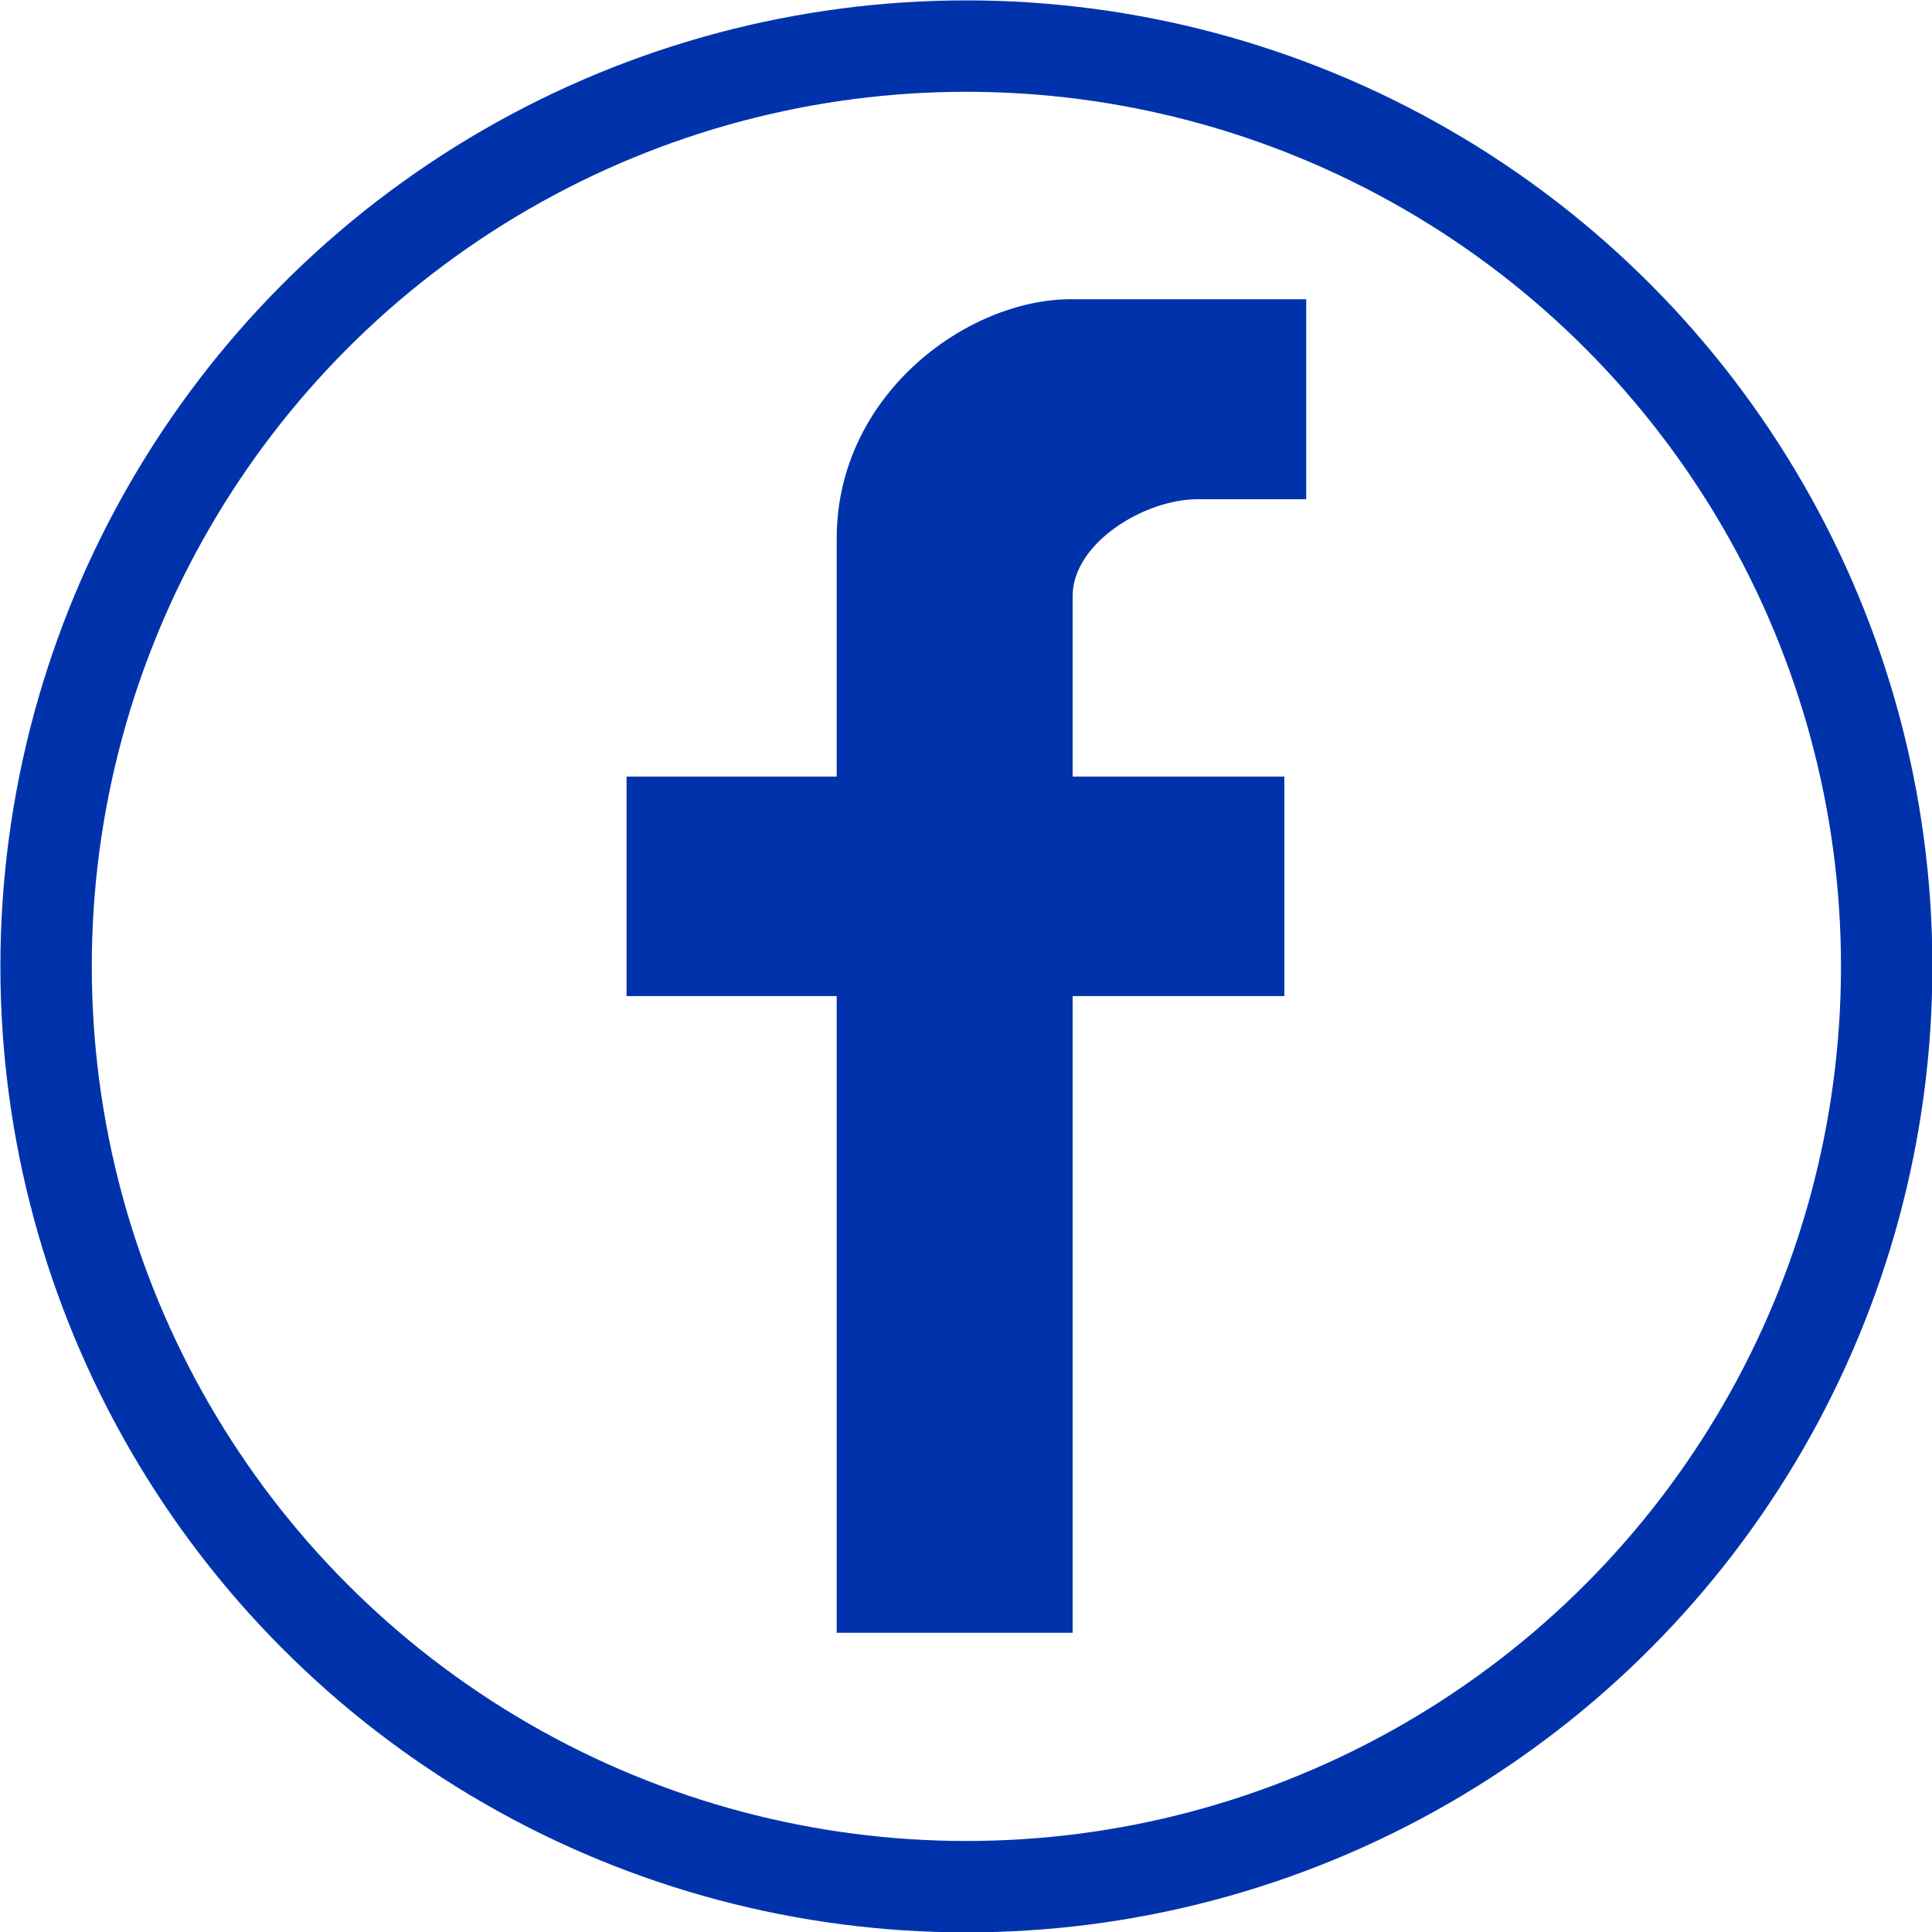
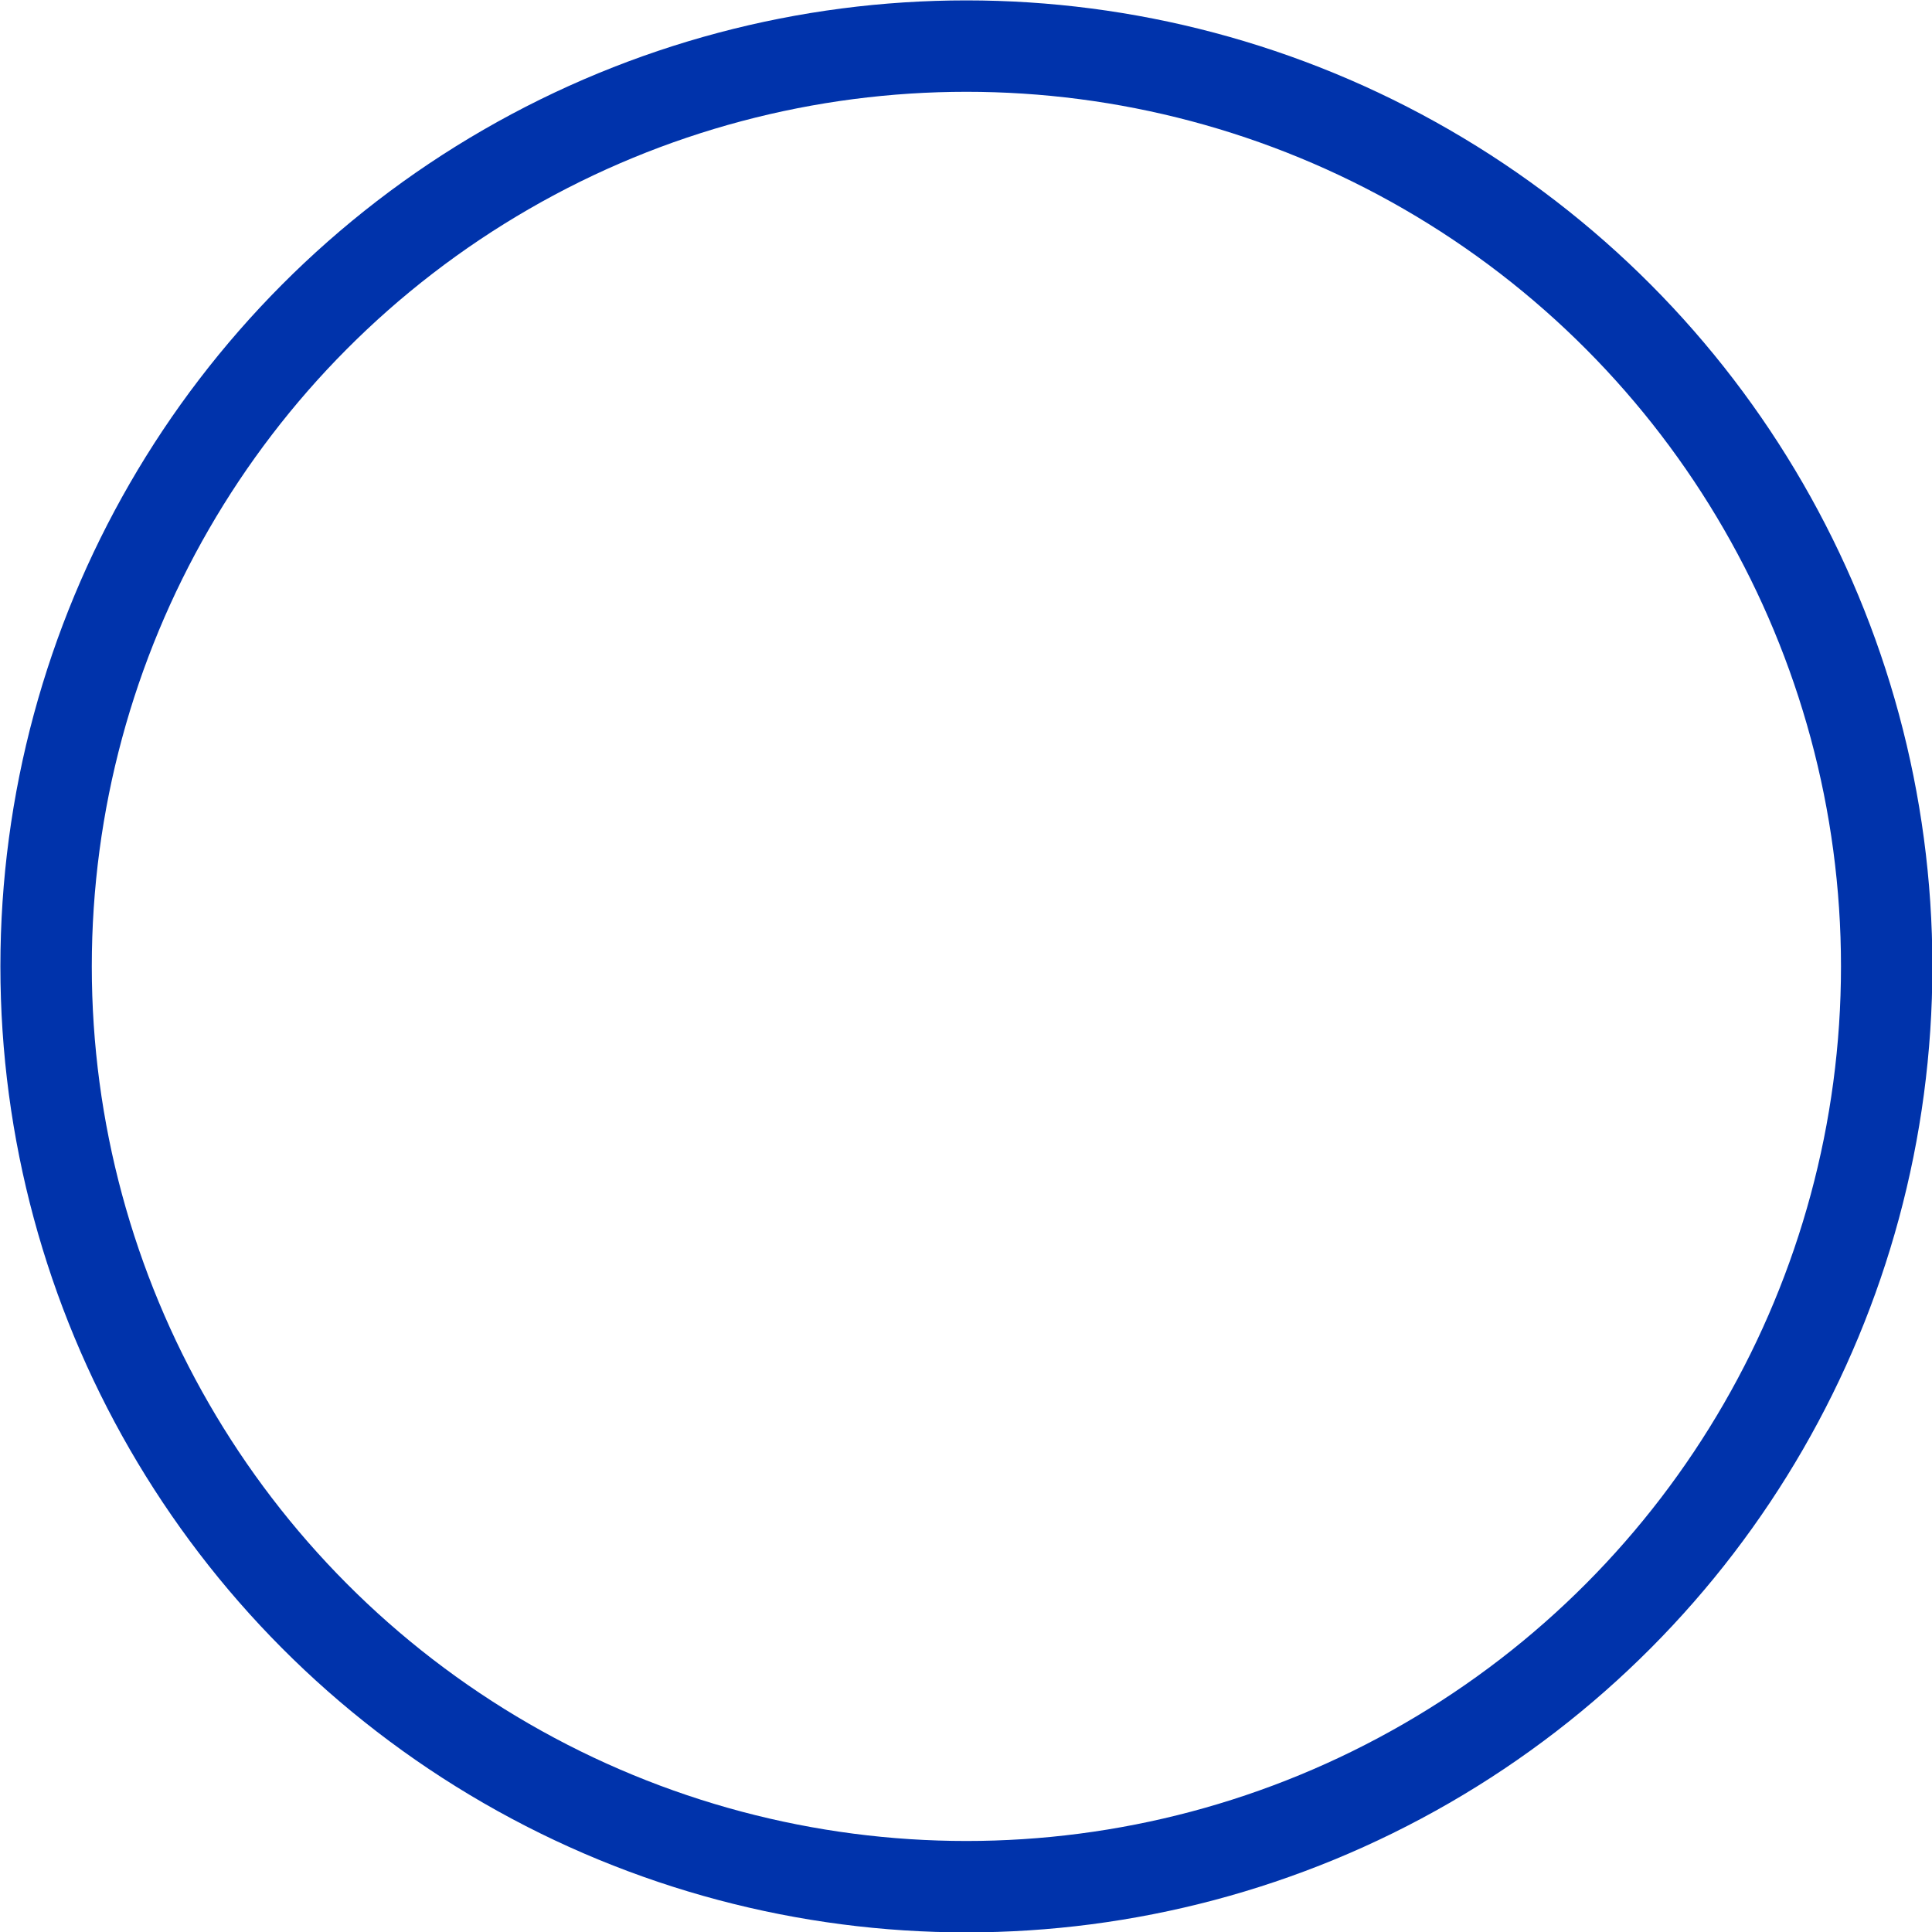
<svg xmlns="http://www.w3.org/2000/svg" xml:space="preserve" width="8.92mm" height="8.92mm" version="1.1" style="shape-rendering:geometricPrecision; text-rendering:geometricPrecision; image-rendering:optimizeQuality; fill-rule:evenodd; clip-rule:evenodd" viewBox="0 0 24.73 24.73">
  <defs>
    <style type="text/css">
   
    .str0 {stroke:#0033AB;stroke-width:1.17;stroke-miterlimit:22.926}
    .fil0 {fill:none}
    .fil1 {fill:#0033AB;fill-rule:nonzero}
   
  </style>
  </defs>
  <g id="Capa_x0020_1">
    <circle class="fil0 str0" cx="12.37" cy="12.37" r="11.78" />
-     <path class="fil1" d="M10.71 20.9l0 -8.15 -2.69 0 0 -2.81 2.69 0 0 -3.05c0,-1.83 1.66,-3.06 3,-3.06l3.01 0 0 2.56 -1.39 0c-0.68,0 -1.6,0.56 -1.6,1.24l0 2.31 2.71 0 0 2.81 -2.71 0 0 8.15 -3.02 0z" />
  </g>
</svg>